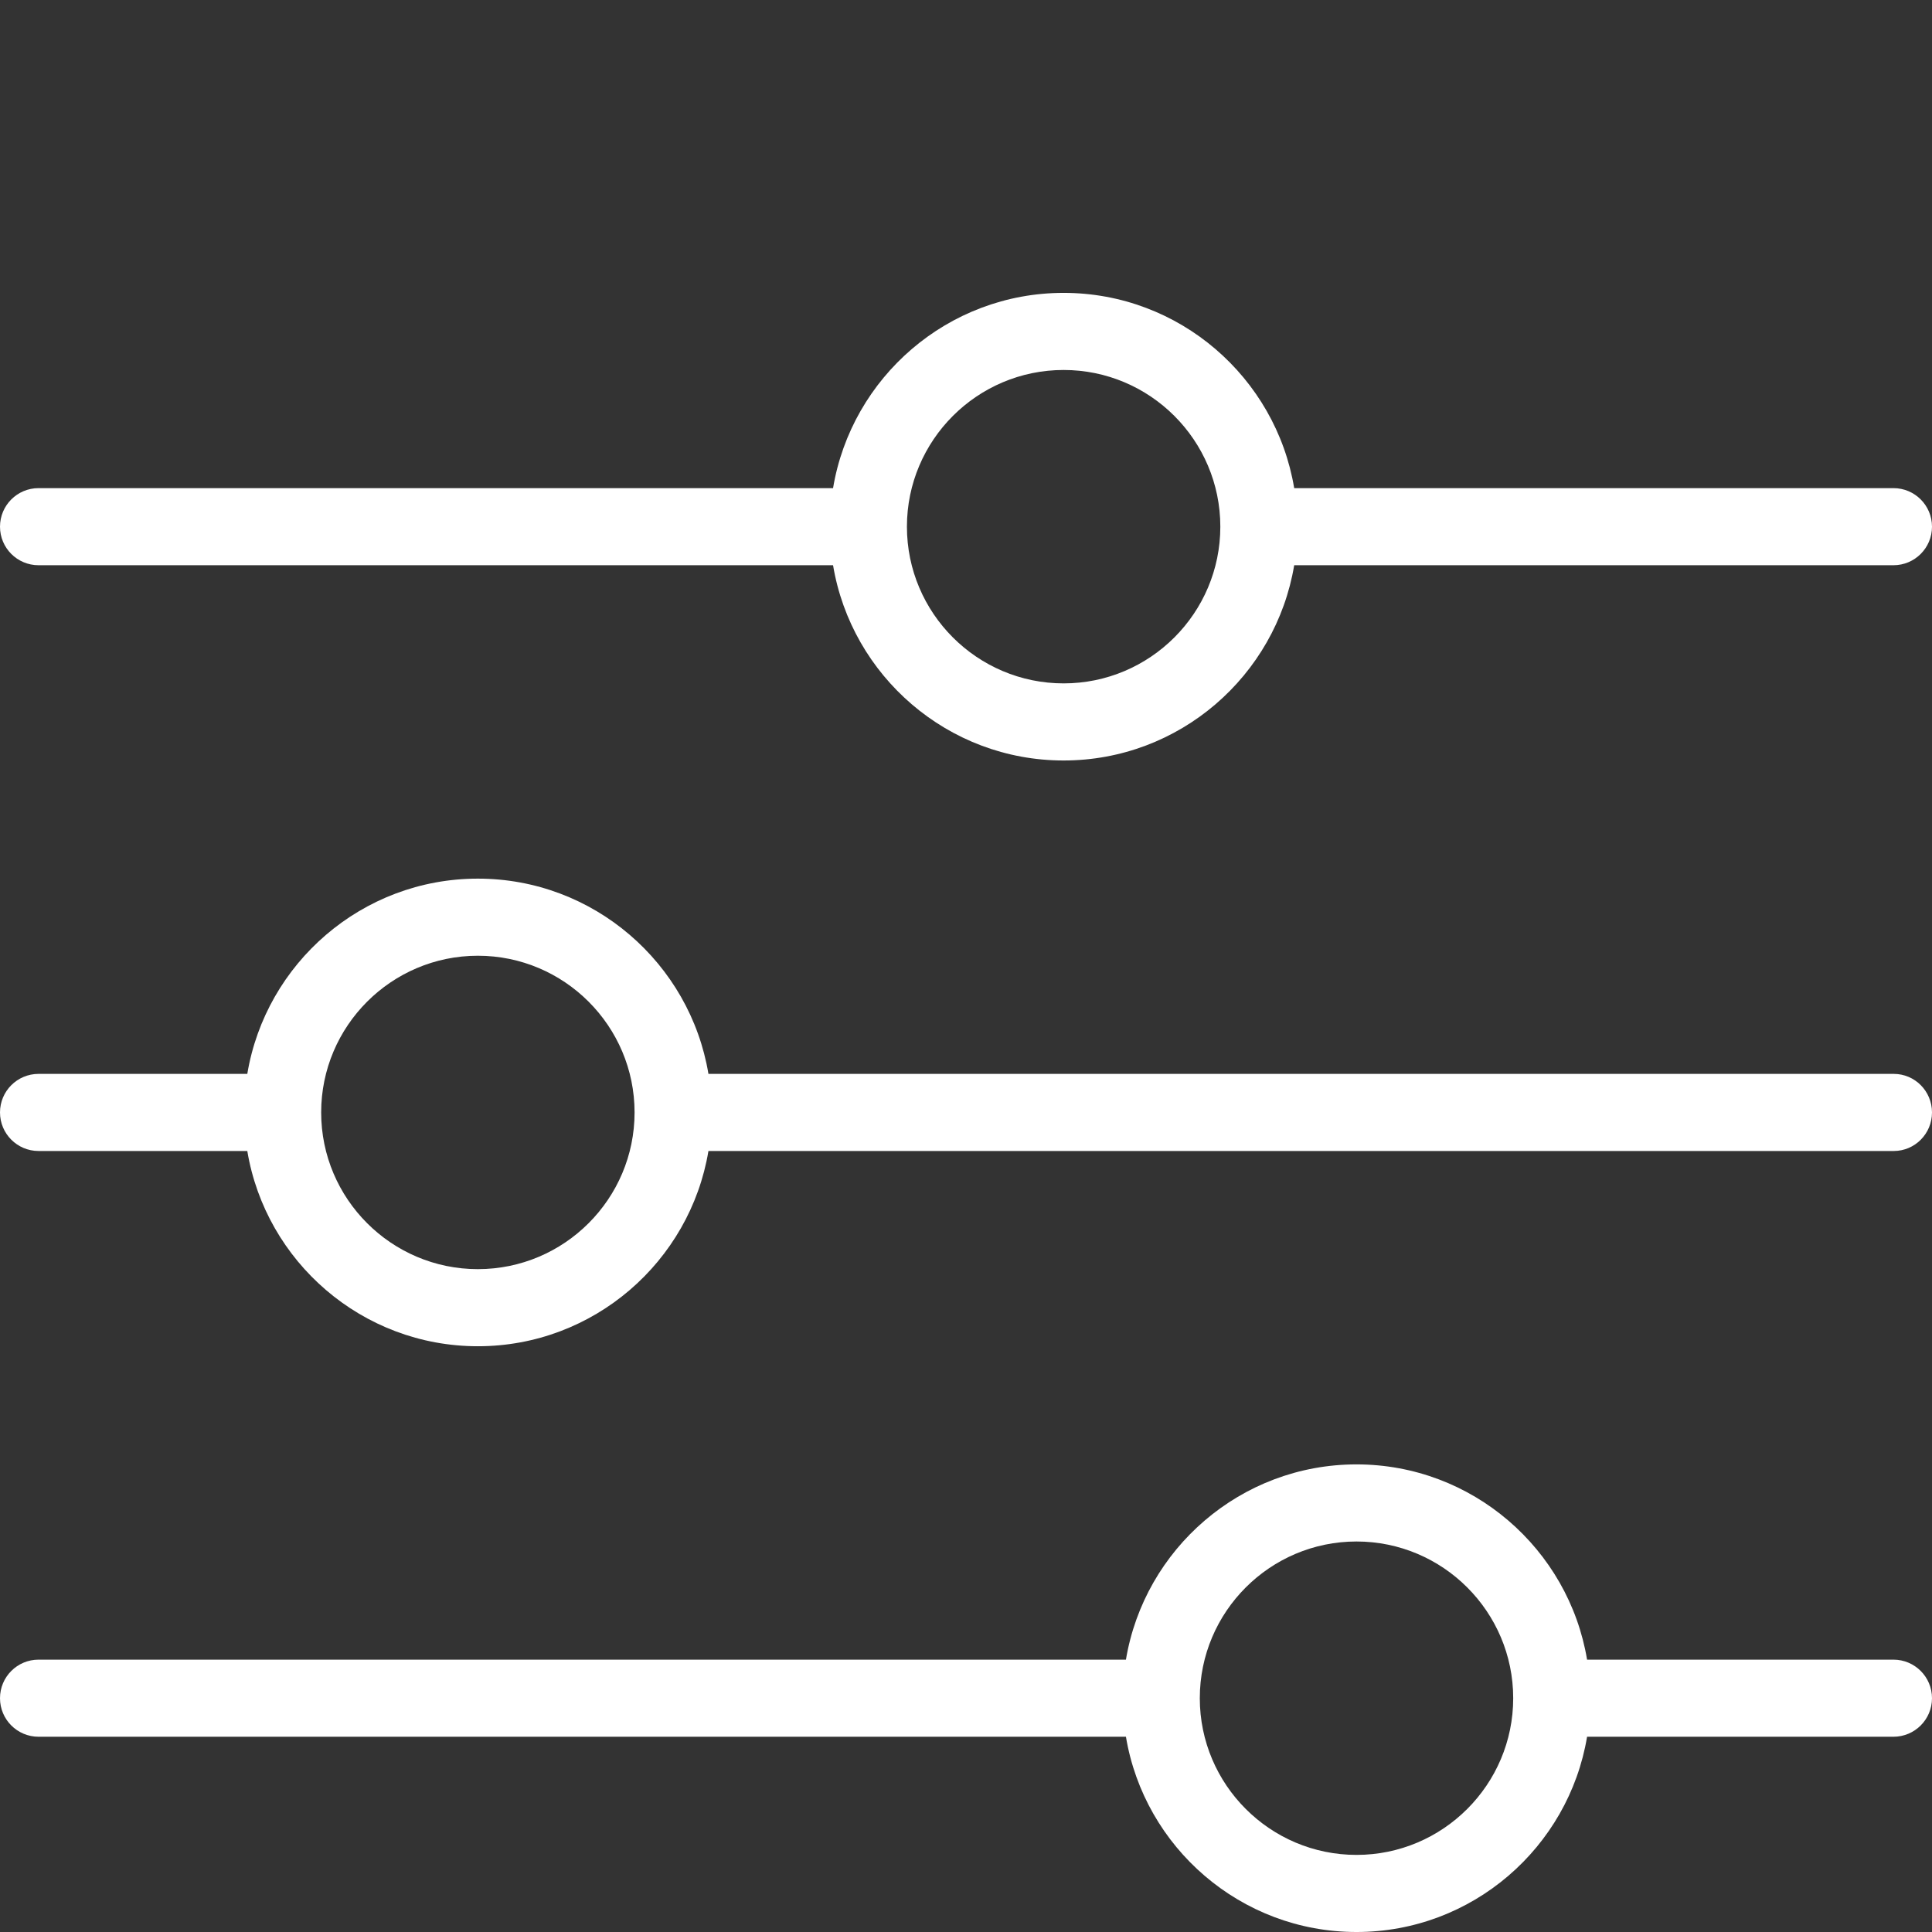
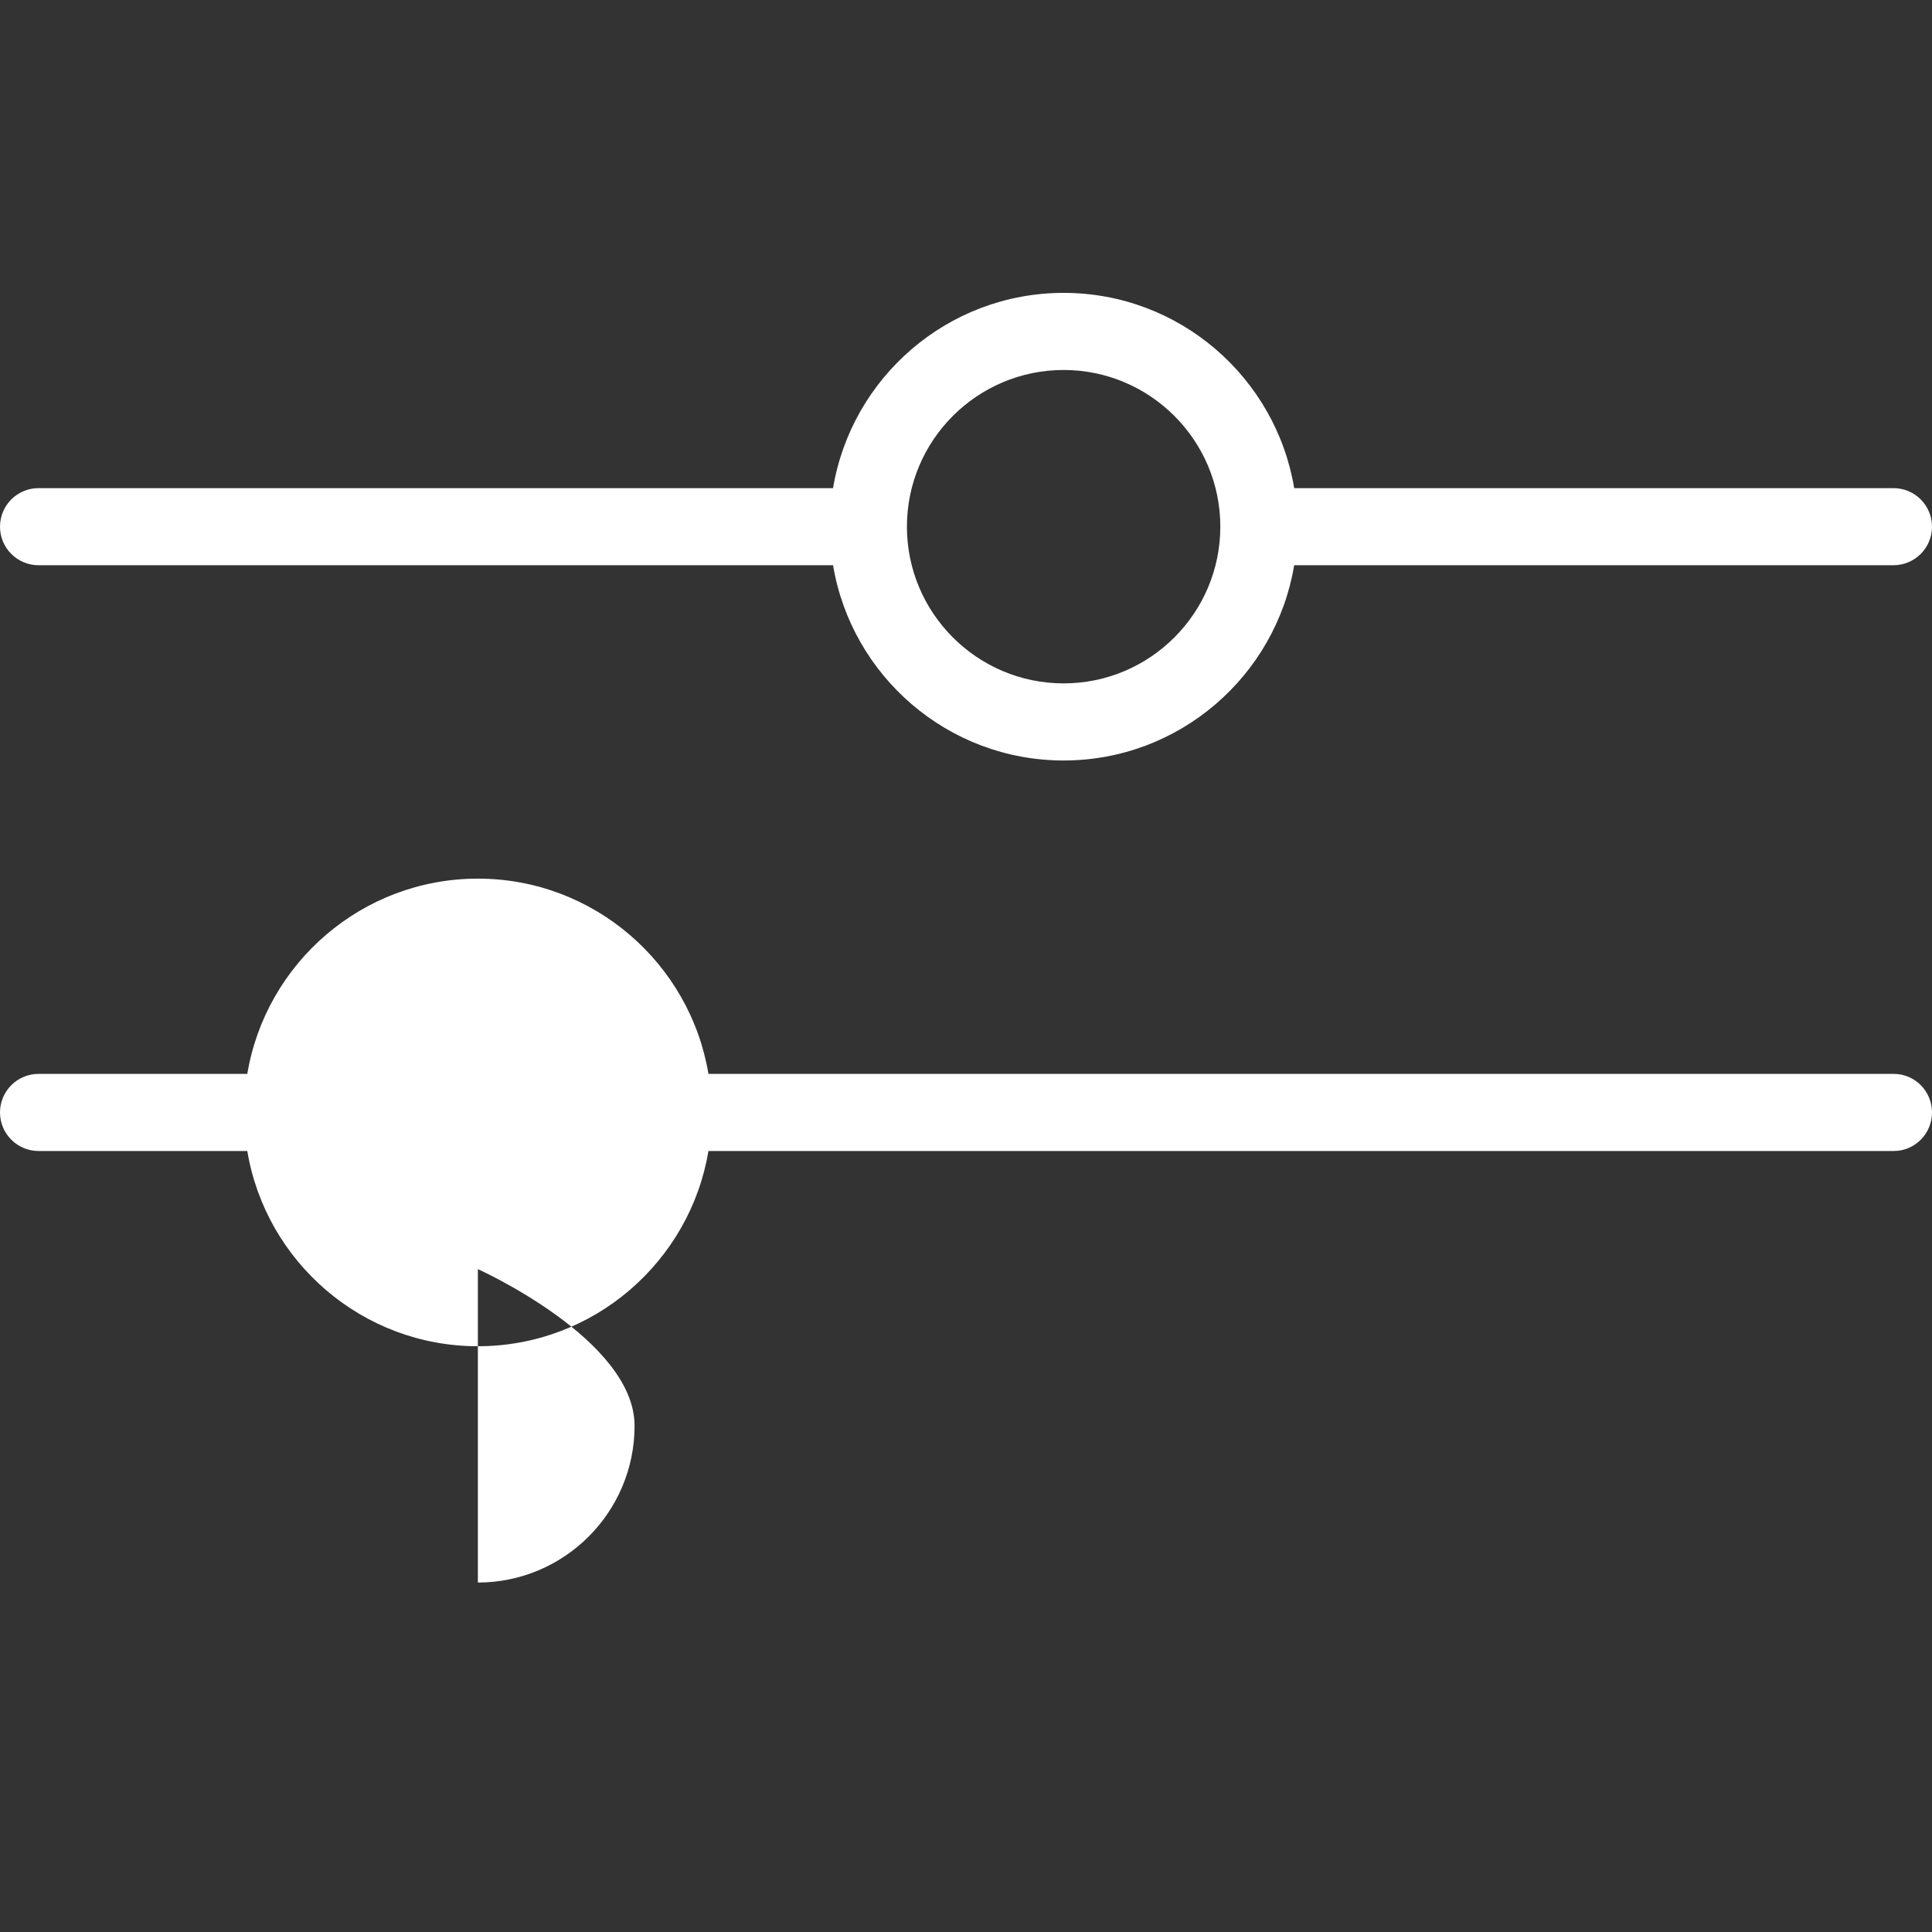
<svg xmlns="http://www.w3.org/2000/svg" id="Layer_1" data-name="Layer 1" width="512" height="512" viewBox="0 0 512 512">
  <rect x="0" y="0" width="512" height="512" fill="#333333" stroke="none" />
  <defs>
    <style>
      .cls-1 {
        fill: #fff;
      }
    </style>
  </defs>
  <path class="cls-1" d="M10.217,149.793H220.769c4.887,29.319,30.419,51.744,61.103,51.744s56.216-22.425,61.103-51.744h158.809c5.642,0,10.217-4.574,10.217-10.217s-4.574-10.217-10.217-10.217h-158.809c-4.887-29.319-30.419-51.744-61.103-51.744s-56.216,22.425-61.103,51.744H10.217c-5.642,0-10.217,4.574-10.217,10.217s4.574,10.217,10.217,10.217Zm271.655-51.744c22.898,0,41.527,18.629,41.527,41.527s-18.629,41.527-41.527,41.527-41.527-18.629-41.527-41.527,18.629-41.527,41.527-41.527Z" />
-   <path class="cls-1" d="M501.862,284.591H187.743c-4.887-29.319-30.419-51.745-61.103-51.745s-56.216,22.426-61.103,51.745H10.217c-5.642,0-10.217,4.574-10.217,10.217s4.574,10.217,10.217,10.217h55.32c4.887,29.319,30.419,51.744,61.103,51.744s56.216-22.425,61.103-51.744H501.862c5.599,0,10.138-4.574,10.138-10.217s-4.539-10.217-10.138-10.217Zm-375.222,51.744c-22.898,0-41.527-18.629-41.527-41.527,0-22.899,18.629-41.528,41.527-41.528s41.527,18.629,41.527,41.528c0,22.898-18.629,41.527-41.527,41.527Z" />
-   <path class="cls-1" d="M501.783,439.823h-81.193c-4.887-29.319-30.419-51.745-61.103-51.745s-56.216,22.426-61.103,51.745H10.217c-5.642,0-10.217,4.574-10.217,10.217s4.574,10.217,10.217,10.217H298.385c4.887,29.319,30.419,51.744,61.103,51.744s56.216-22.425,61.103-51.744h81.193c5.642,0,10.217-4.574,10.217-10.217s-4.574-10.217-10.217-10.217Zm-142.296,51.744c-22.898,0-41.527-18.629-41.527-41.527,0-22.899,18.629-41.528,41.527-41.528s41.527,18.629,41.527,41.528c0,22.898-18.629,41.527-41.527,41.527Z" />
+   <path class="cls-1" d="M501.862,284.591H187.743c-4.887-29.319-30.419-51.745-61.103-51.745s-56.216,22.426-61.103,51.745H10.217c-5.642,0-10.217,4.574-10.217,10.217s4.574,10.217,10.217,10.217h55.32c4.887,29.319,30.419,51.744,61.103,51.744s56.216-22.425,61.103-51.744H501.862c5.599,0,10.138-4.574,10.138-10.217s-4.539-10.217-10.138-10.217Zm-375.222,51.744s41.527,18.629,41.527,41.528c0,22.898-18.629,41.527-41.527,41.527Z" />
</svg>